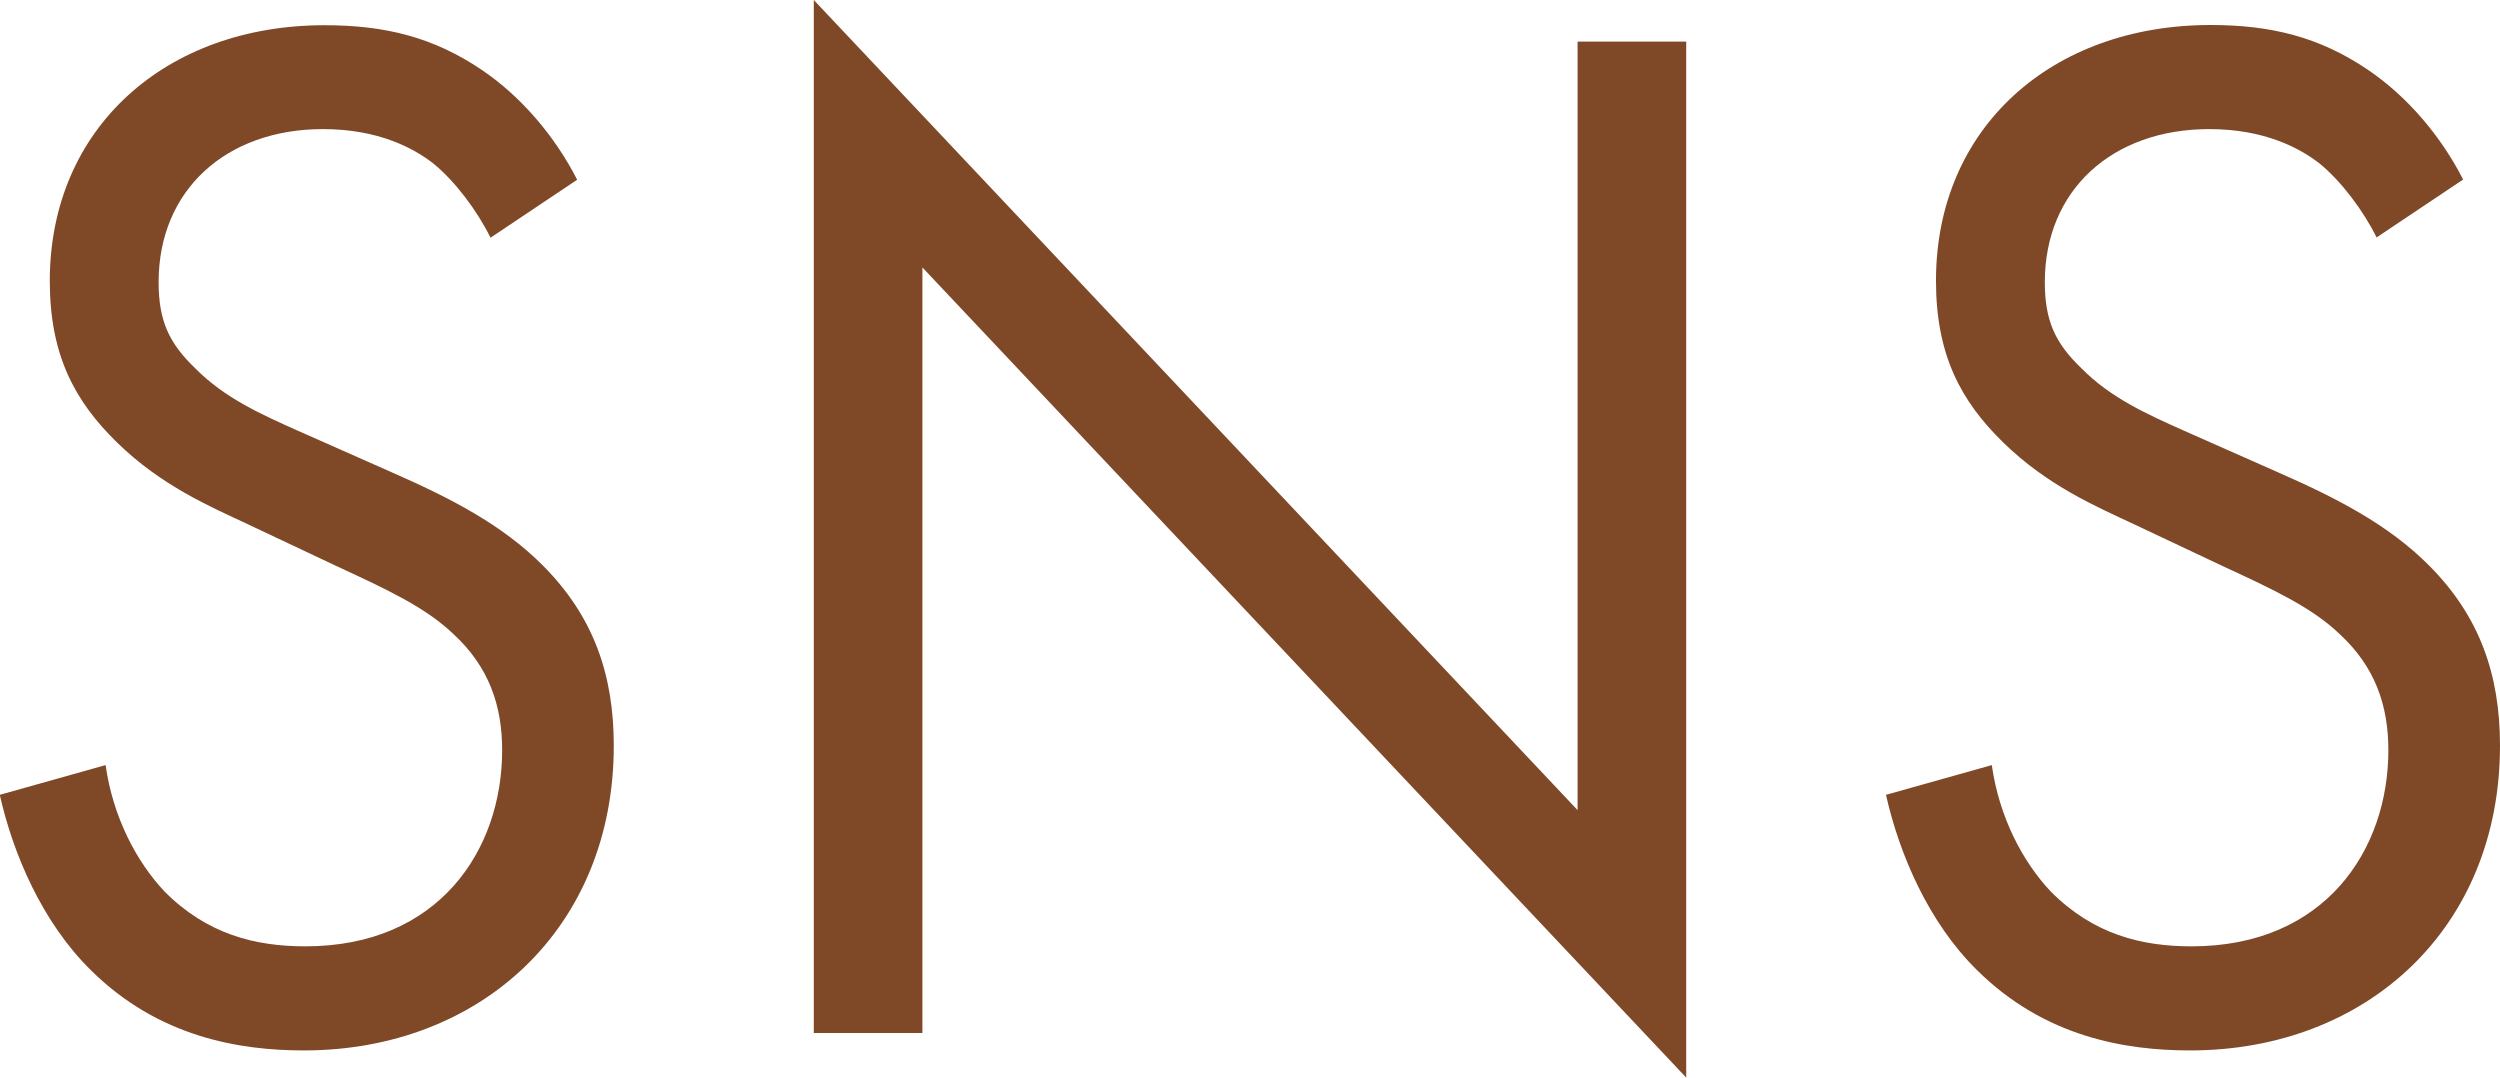
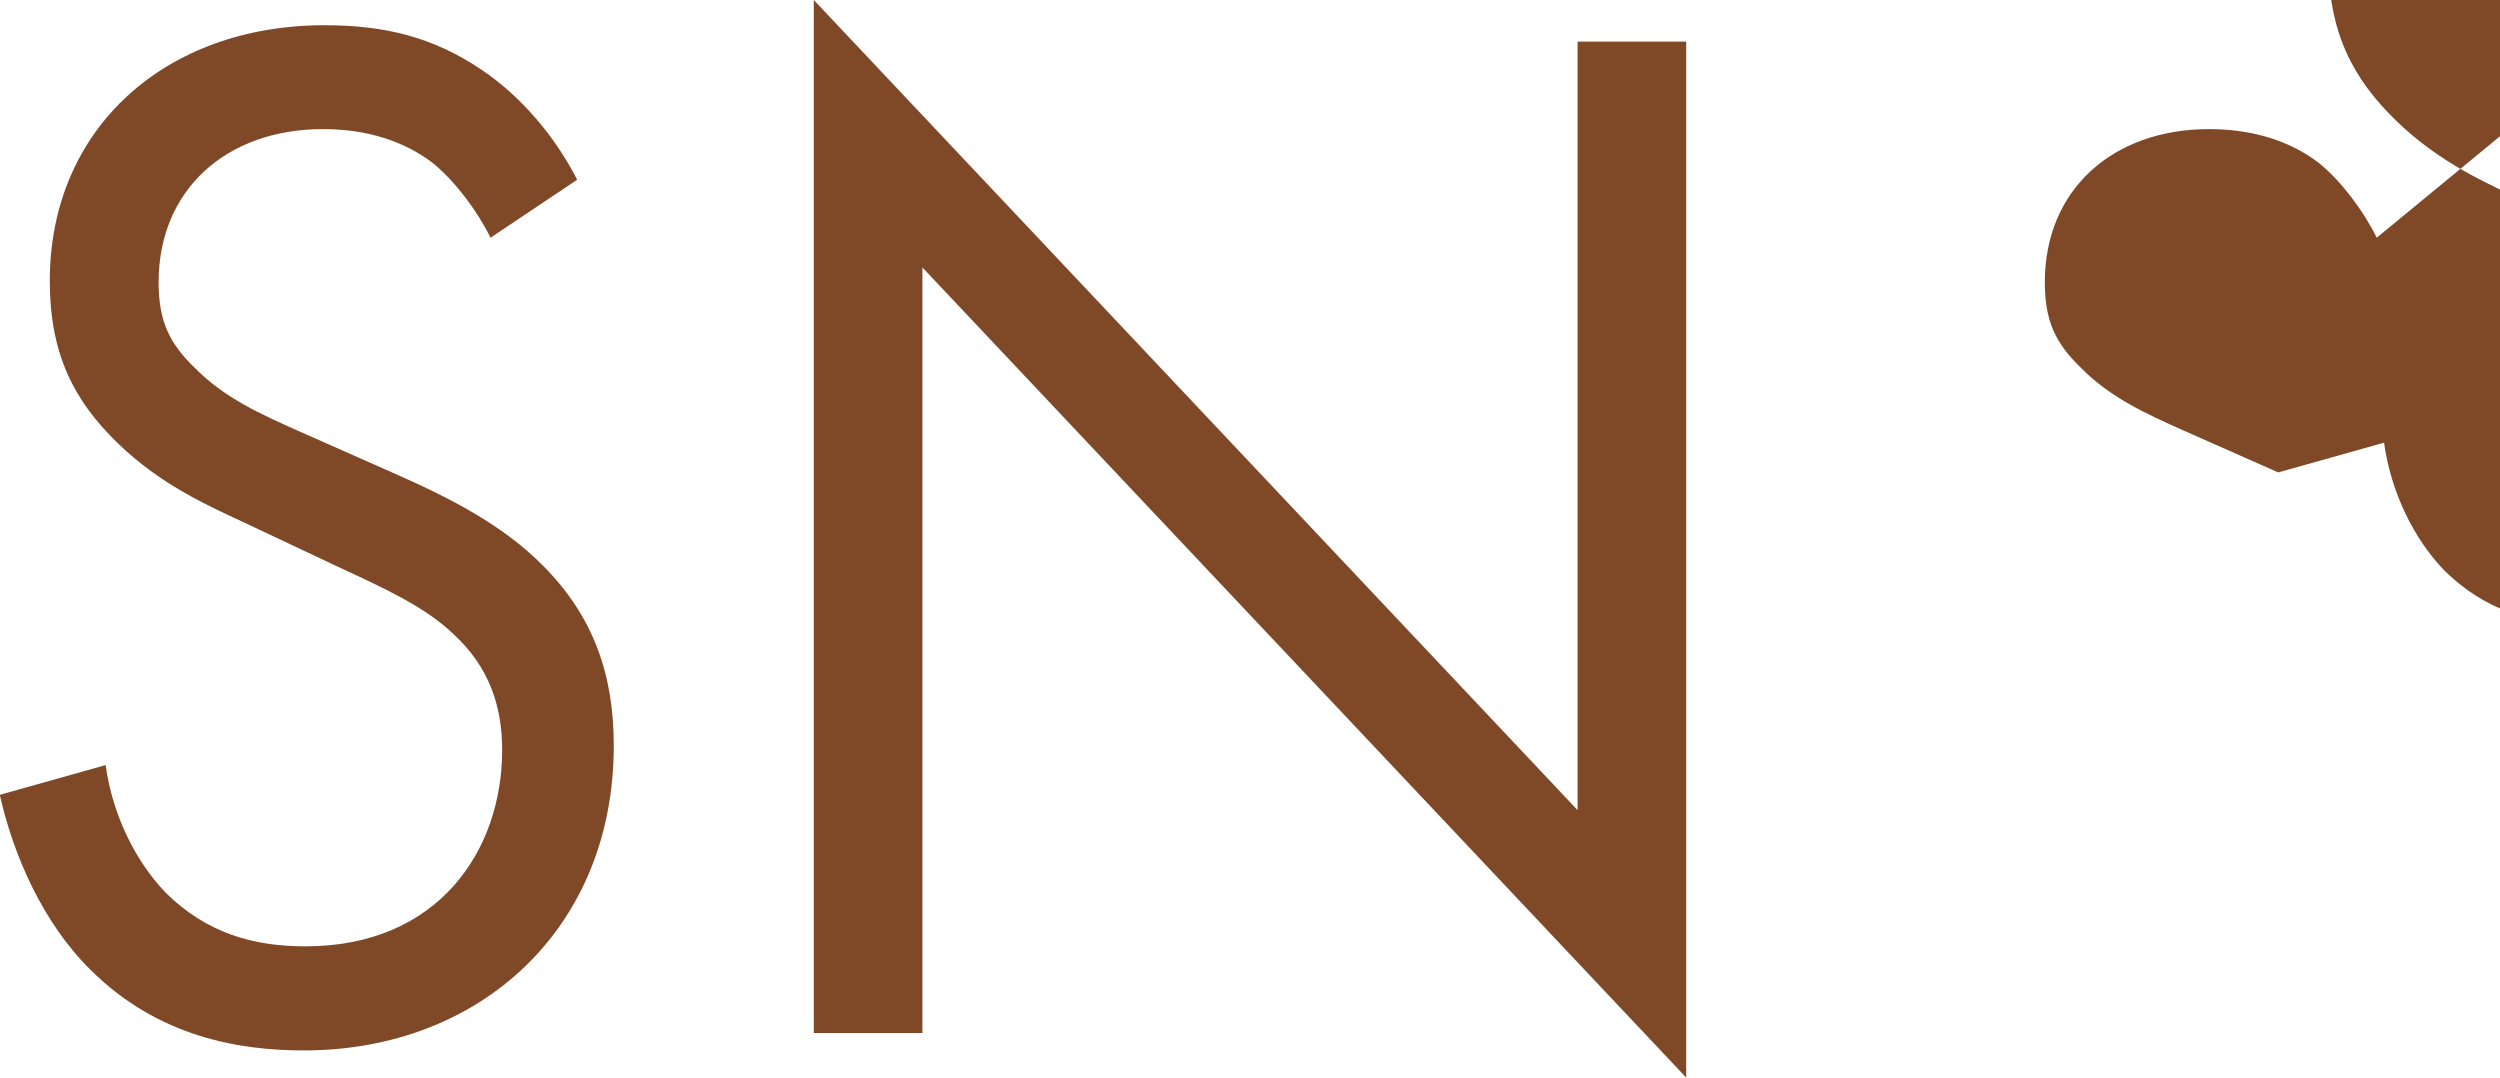
<svg xmlns="http://www.w3.org/2000/svg" viewBox="0 0 116 50">
  <g data-name="レイヤー 2">
-     <path d="M22.76 11.03c-.61-1.24-1.64-2.62-2.66-3.45-.89-.69-2.52-1.59-5.11-1.59-4.5 0-7.63 2.83-7.63 7.1 0 1.79.48 2.83 1.7 4 1.36 1.38 3.07 2.14 4.77 2.9l4.36 1.93c2.66 1.17 5.11 2.41 7.02 4.34 2.32 2.34 3.27 5.03 3.27 8.34 0 8.48-6.2 14.14-14.38 14.14-3 0-6.75-.62-9.88-3.72-2.25-2.21-3.61-5.38-4.23-8.14L4.9 35.5c.34 2.41 1.43 4.48 2.73 5.86 1.98 2 4.23 2.55 6.54 2.55 6.2 0 9.13-4.48 9.13-9.1 0-2.07-.61-3.86-2.25-5.38-1.29-1.24-3.07-2.07-5.45-3.17l-4.09-1.93c-1.77-.83-4.02-1.79-6.07-3.79-1.98-1.93-3.13-4.07-3.13-7.52C2.32 5.93 7.7 1.17 15.06 1.17c2.79 0 5.04.55 7.29 2.07 1.84 1.24 3.41 3.1 4.43 5.1l-4.02 2.69zm15 36.9V0L73.2 37.59V1.93h5.04V50L42.8 12.41v35.52h-5.04zm72.52-36.9c-.61-1.24-1.64-2.62-2.66-3.45-.89-.69-2.52-1.59-5.11-1.59-4.5 0-7.63 2.83-7.63 7.1 0 1.79.48 2.83 1.7 4 1.36 1.38 3.07 2.14 4.77 2.9l4.36 1.93c2.66 1.17 5.11 2.41 7.02 4.34 2.32 2.34 3.27 5.03 3.27 8.34 0 8.48-6.2 14.14-14.38 14.14-3 0-6.75-.62-9.88-3.72-2.25-2.21-3.61-5.38-4.23-8.14l4.91-1.38c.34 2.41 1.43 4.48 2.73 5.86 1.98 2 4.23 2.55 6.54 2.55 6.2 0 9.13-4.48 9.13-9.1 0-2.07-.61-3.86-2.25-5.38-1.29-1.24-3.07-2.07-5.45-3.17l-4.09-1.93c-1.77-.83-4.02-1.79-6.07-3.79-1.98-1.93-3.13-4.07-3.13-7.52 0-7.1 5.38-11.86 12.74-11.86 2.79 0 5.04.55 7.29 2.07 1.84 1.24 3.41 3.1 4.43 5.1l-4.02 2.69z" fill="#7f4928" data-name="レイヤー 5" />
+     <path d="M22.76 11.03c-.61-1.24-1.64-2.62-2.66-3.45-.89-.69-2.52-1.59-5.11-1.59-4.5 0-7.63 2.83-7.63 7.1 0 1.79.48 2.83 1.7 4 1.36 1.38 3.07 2.14 4.77 2.9l4.36 1.93c2.66 1.17 5.11 2.41 7.02 4.34 2.32 2.34 3.27 5.03 3.27 8.34 0 8.48-6.2 14.14-14.38 14.14-3 0-6.75-.62-9.88-3.72-2.25-2.21-3.61-5.38-4.23-8.14L4.9 35.5c.34 2.41 1.43 4.48 2.73 5.86 1.98 2 4.23 2.55 6.54 2.55 6.2 0 9.13-4.48 9.13-9.1 0-2.07-.61-3.86-2.25-5.38-1.29-1.24-3.07-2.07-5.45-3.17l-4.09-1.93c-1.77-.83-4.02-1.79-6.07-3.79-1.98-1.93-3.13-4.07-3.13-7.52C2.32 5.93 7.7 1.17 15.06 1.17c2.79 0 5.04.55 7.29 2.07 1.84 1.24 3.41 3.1 4.43 5.1l-4.02 2.69zm15 36.9V0L73.2 37.59V1.93h5.04V50L42.8 12.41v35.52h-5.04zm72.52-36.9c-.61-1.24-1.64-2.62-2.66-3.45-.89-.69-2.52-1.59-5.11-1.59-4.5 0-7.63 2.83-7.63 7.1 0 1.79.48 2.83 1.7 4 1.36 1.38 3.07 2.14 4.77 2.9l4.36 1.93l4.91-1.38c.34 2.41 1.43 4.48 2.73 5.86 1.98 2 4.23 2.55 6.54 2.55 6.2 0 9.13-4.48 9.13-9.1 0-2.07-.61-3.86-2.25-5.38-1.29-1.24-3.07-2.07-5.45-3.17l-4.09-1.93c-1.77-.83-4.02-1.79-6.07-3.79-1.98-1.93-3.13-4.07-3.13-7.52 0-7.1 5.38-11.86 12.74-11.86 2.79 0 5.04.55 7.29 2.07 1.84 1.24 3.41 3.1 4.43 5.1l-4.02 2.69z" fill="#7f4928" data-name="レイヤー 5" />
  </g>
</svg>